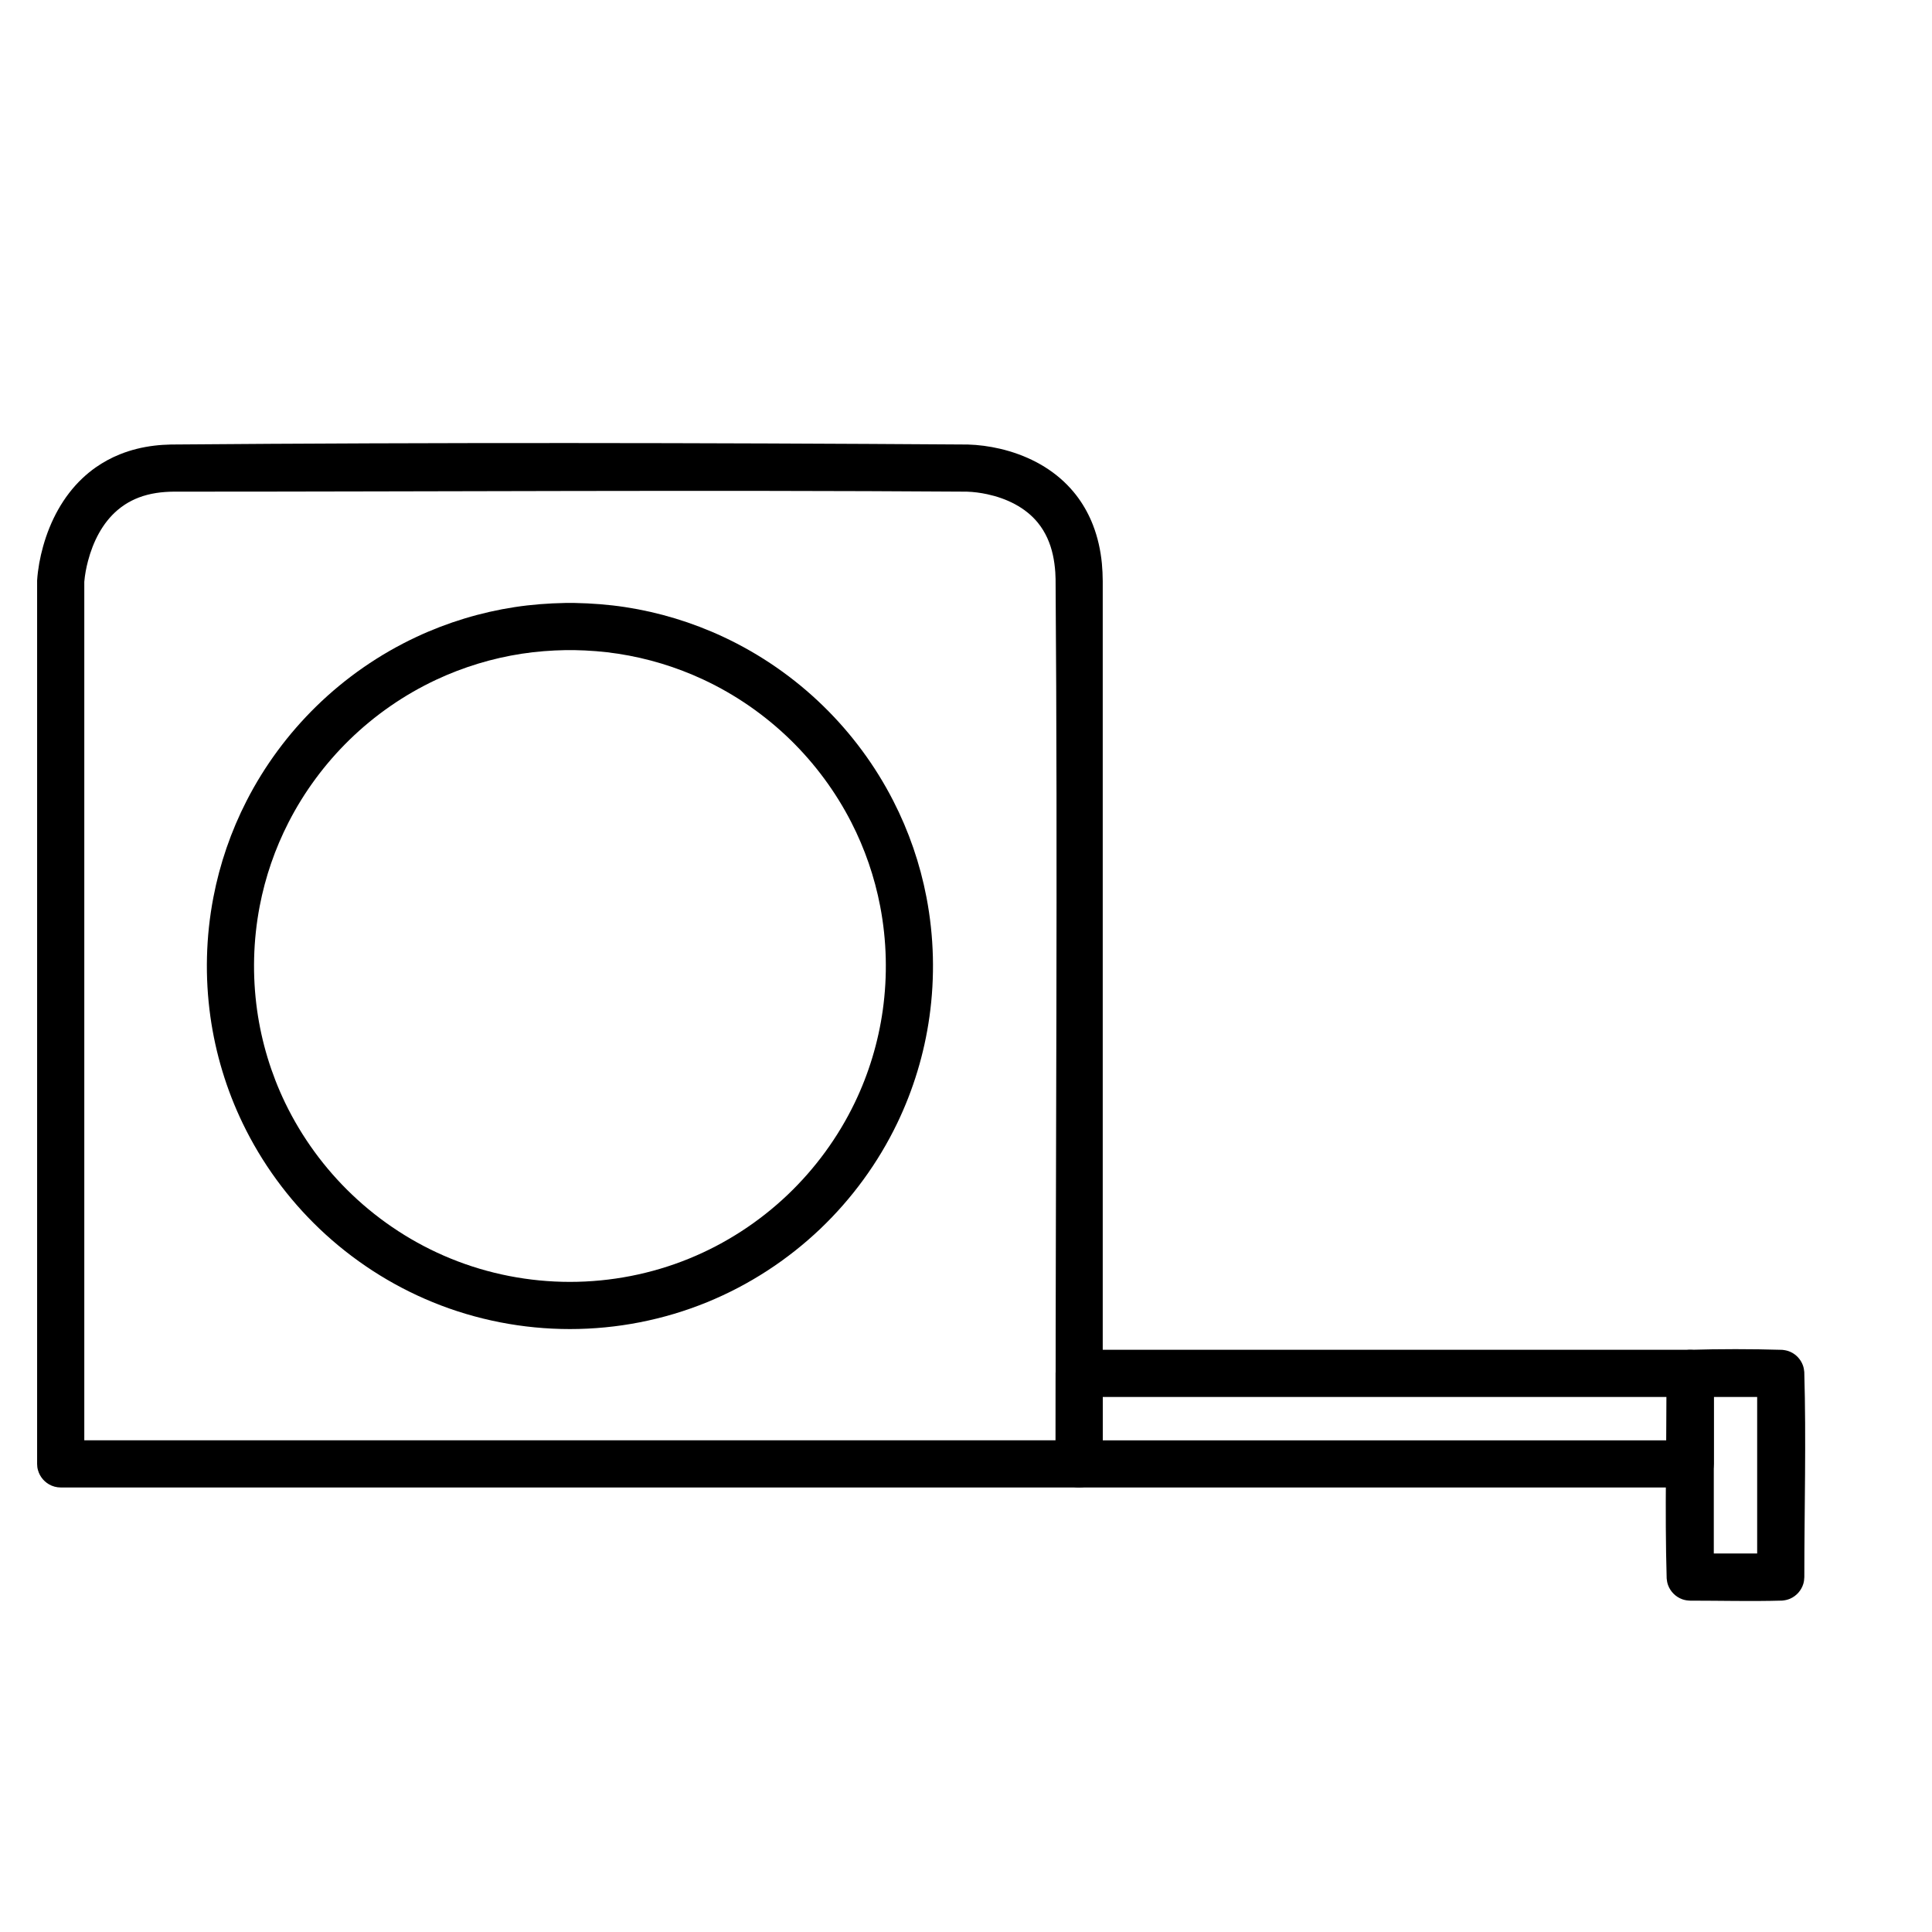
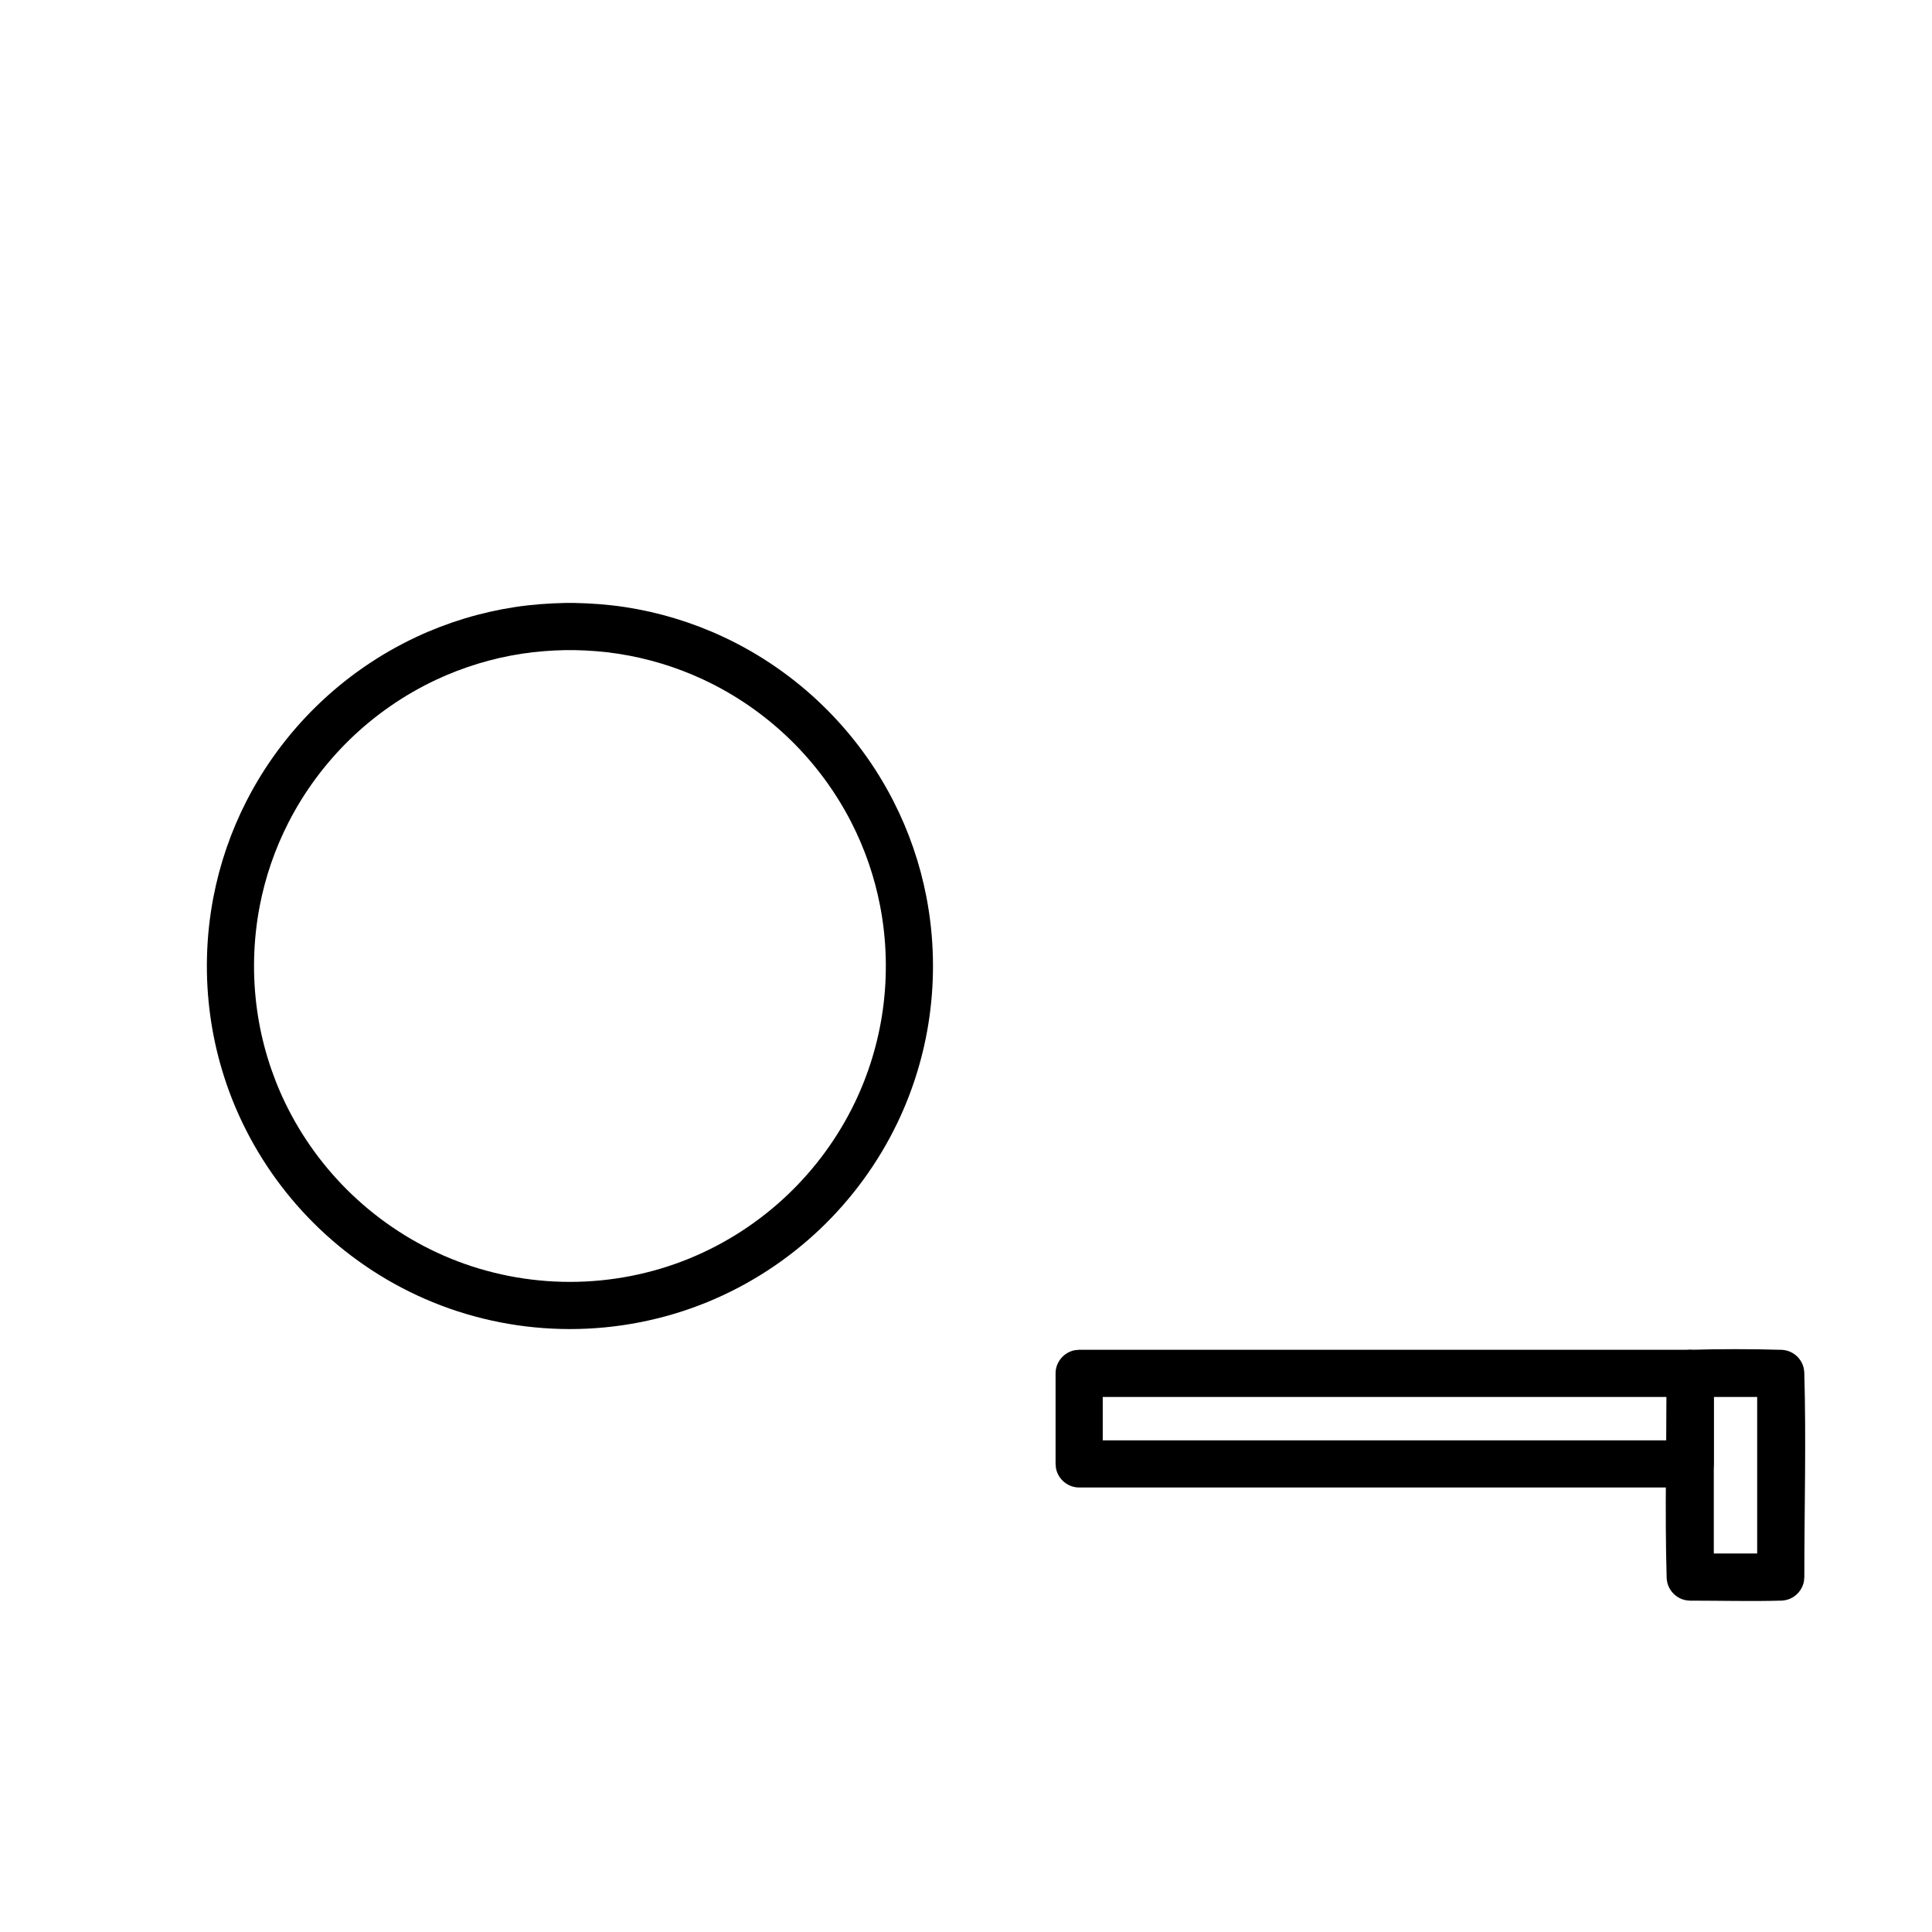
<svg xmlns="http://www.w3.org/2000/svg" fill="#000000" width="800px" height="800px" version="1.1" viewBox="144 144 512 512">
  <g>
-     <path d="m400.44 261.8c2.879 0.078 5.742 0.469 8.543 1.117 6.688 1.559 13.074 4.699 17.906 9.656 1.062 1.09 2.055 2.258 2.941 3.496 1.57 2.184 2.848 4.562 3.82 7.07 1.27 3.269 2.027 6.723 2.363 10.207 0.148 1.547 0.211 3.102 0.223 4.66v233.94c-0.051 0.727-0.027 0.91-0.219 1.617-0.496 1.859-1.863 3.414-3.641 4.152-0.504 0.211-1.035 0.355-1.574 0.426-0.273 0.035-0.547 0.035-0.816 0.055h-269.9c-0.27-0.02-0.547-0.02-0.816-0.055-0.539-0.07-1.074-0.215-1.578-0.426-1.773-0.738-3.141-2.293-3.641-4.152-0.191-0.707-0.168-0.891-0.215-1.617v-234.12c0.203-3.059 0.766-6.09 1.59-9.039 1.887-6.746 5.269-13.176 10.398-18.023 1.098-1.039 2.273-2.004 3.508-2.875 1.992-1.402 4.144-2.566 6.406-3.477 2.922-1.184 6.012-1.93 9.137-2.309 1.469-0.18 2.949-0.266 4.43-0.301 70.379-0.574 140.76-0.473 211.13 0zm-210.34 12.492c-3.168 0.023-6.332 0.422-9.309 1.555-1.281 0.492-2.519 1.109-3.672 1.859-0.684 0.445-1.328 0.93-1.953 1.457-4.051 3.441-6.508 8.434-7.844 13.5-0.477 1.805-0.824 3.652-0.984 5.512v227.52h257.4c0-76.086 0.582-152.19 0-228.27-0.02-0.59-0.043-1.172-0.074-1.758-0.219-3.129-0.812-6.238-2.129-9.105-0.652-1.434-1.48-2.781-2.469-4.004-3.336-4.117-8.332-6.481-13.43-7.582-1.777-0.379-3.594-0.625-5.41-0.68-70.043-0.473-140.08 0-210.12 0z" />
    <path d="m592.54 501.74c0.617 0.098 1.199 0.211 1.781 0.449 1.707 0.707 3.047 2.184 3.586 3.957 0.18 0.602 0.238 1.188 0.27 1.812v23.992c-0.031 0.625-0.09 1.211-0.27 1.812-0.539 1.773-1.879 3.25-3.586 3.957-0.57 0.238-1.172 0.391-1.781 0.449-0.207 0.02-0.41 0.02-0.613 0.031h-161.94c-0.203-0.012-0.41-0.012-0.613-0.031-0.613-0.059-1.211-0.211-1.781-0.449-1.711-0.707-3.047-2.184-3.586-3.957-0.18-0.602-0.242-1.188-0.27-1.812v-23.992c0.012-0.203 0.012-0.406 0.027-0.609 0.062-0.613 0.211-1.215 0.453-1.781 0.707-1.711 2.184-3.047 3.957-3.59 0.602-0.18 1.188-0.238 1.812-0.27h161.94c0.203 0.012 0.406 0.023 0.613 0.031zm-156.3 12.469v11.492h149.44v-11.492h-149.44z" />
    <path d="m616.28 501.72c0.734 0.066 1.434 0.211 2.113 0.504 1.566 0.672 2.805 1.992 3.394 3.602 0.211 0.574 0.312 1.16 0.367 1.77 0.527 18.105 0.012 36.23 0.012 54.344-0.02 0.613-0.09 1.207-0.266 1.793-0.527 1.75-1.828 3.215-3.508 3.941-0.68 0.293-1.379 0.438-2.113 0.504-8.113 0.234-16.234 0.012-24.355 0.012-0.73-0.023-1.445-0.125-2.137-0.379-1.719-0.629-3.106-2.016-3.734-3.734-0.211-0.578-0.312-1.164-0.367-1.77-0.527-18.109-0.012-36.234-0.012-54.348 0.02-0.609 0.09-1.203 0.266-1.793 0.527-1.75 1.828-3.215 3.508-3.941 0.676-0.293 1.379-0.438 2.109-0.504 8.242-0.238 16.484-0.238 24.723 0zm-18.105 12.488v41.48h11.492v-41.48h-11.492z" />
    <path d="m296.28 303.79c4.484 0.086 8.953 0.422 13.398 1.098 8.984 1.375 17.77 4.043 26.004 7.891 9.809 4.582 18.816 10.824 26.555 18.387 7.453 7.277 13.727 15.762 18.477 25.043 4.133 8.055 7.109 16.695 8.812 25.59 1.996 10.406 2.262 21.145 0.789 31.637-1.371 9.797-4.269 19.355-8.562 28.262-5.031 10.438-11.961 19.938-20.344 27.934-8.688 8.277-18.906 14.922-30.016 19.461-11.516 4.711-23.918 7.121-36.355 7.121-12.441 0-24.844-2.41-36.359-7.121-11.109-4.539-21.328-11.184-30.012-19.461-8.387-7.996-15.312-17.496-20.344-27.934-4.297-8.906-7.191-18.465-8.566-28.262-1.469-10.492-1.207-21.23 0.793-31.637 1.703-8.895 4.676-17.535 8.809-25.59 4.75-9.281 11.023-17.762 18.48-25.043 7.738-7.562 16.746-13.805 26.551-18.387 8.234-3.848 17.023-6.516 26.008-7.891 4.445-0.676 8.91-1.012 13.398-1.098 1.242-0.012 1.242-0.012 2.484 0zm-2.328 12.496c-3.906 0.07-7.797 0.363-11.668 0.957-7.809 1.195-15.441 3.512-22.605 6.856-8.531 3.984-16.371 9.426-23.113 16.004-6.488 6.34-11.949 13.727-16.086 21.801-3.594 7.008-6.18 14.516-7.66 22.246-1.738 9.062-1.965 18.418-0.688 27.555 1.191 8.512 3.711 16.828 7.441 24.566 4.387 9.086 10.418 17.355 17.719 24.312 7.555 7.203 16.449 12.992 26.121 16.938 10.016 4.098 20.805 6.191 31.625 6.191 10.82 0 21.609-2.094 31.625-6.191 9.668-3.945 18.562-9.734 26.121-16.938 7.297-6.957 13.332-15.227 17.715-24.312 3.731-7.738 6.25-16.055 7.445-24.566 1.277-9.137 1.051-18.492-0.691-27.555-1.48-7.731-4.066-15.238-7.656-22.246-4.141-8.074-9.598-15.461-16.086-21.801-6.742-6.578-14.582-12.02-23.117-16.004-7.16-3.344-14.797-5.66-22.605-6.856-3.867-0.594-7.762-0.887-11.664-0.957-1.086-0.008-1.086-0.008-2.172 0z" />
  </g>
</svg>